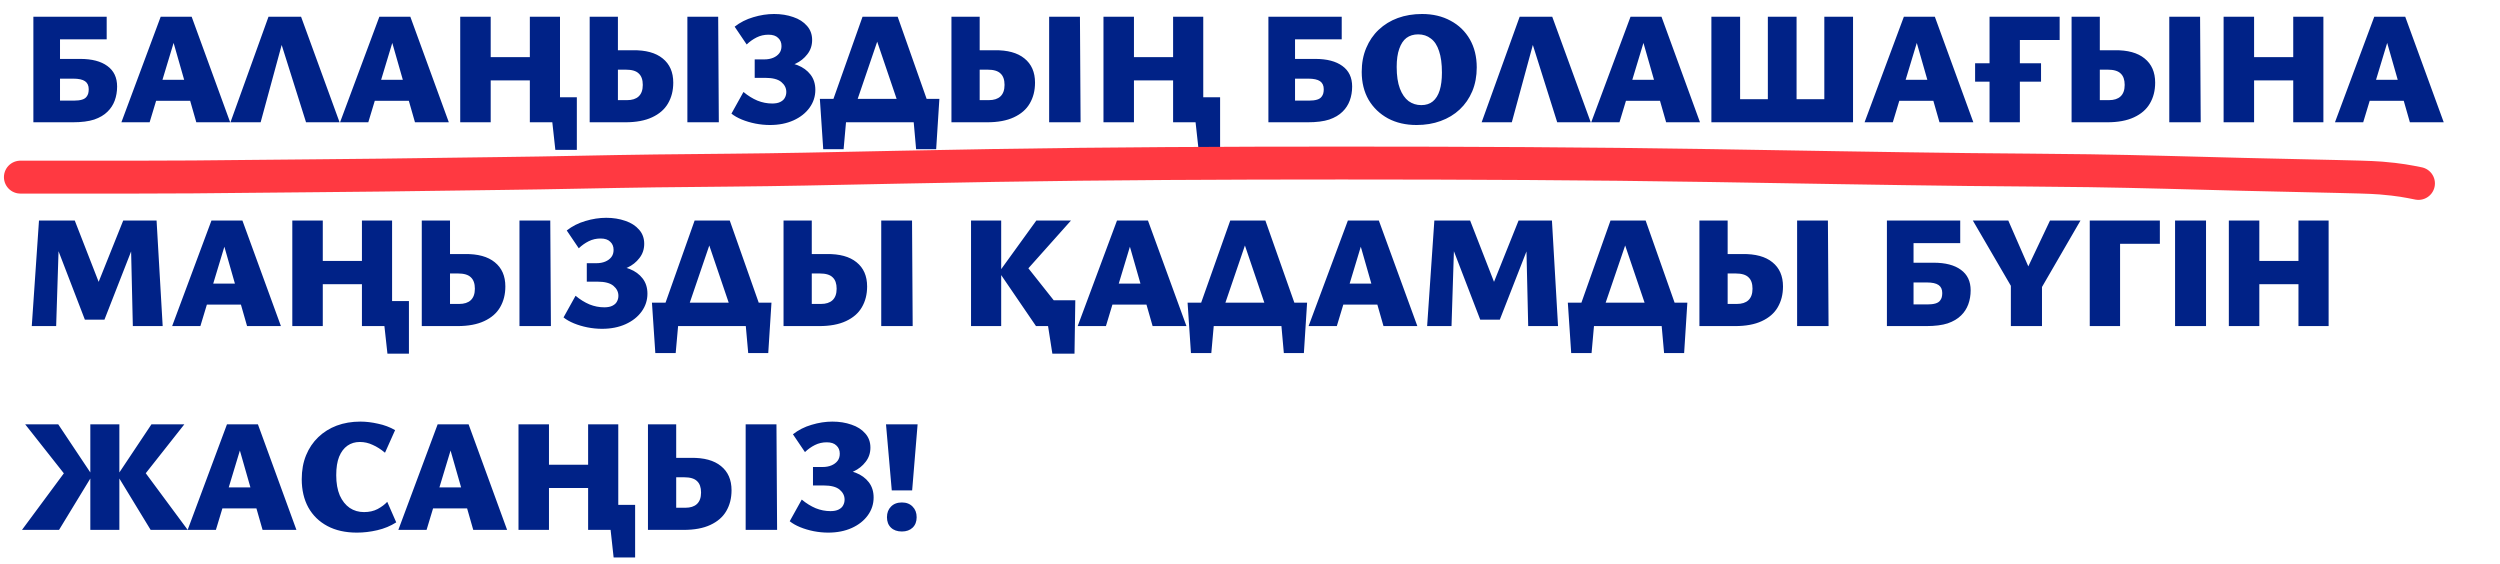
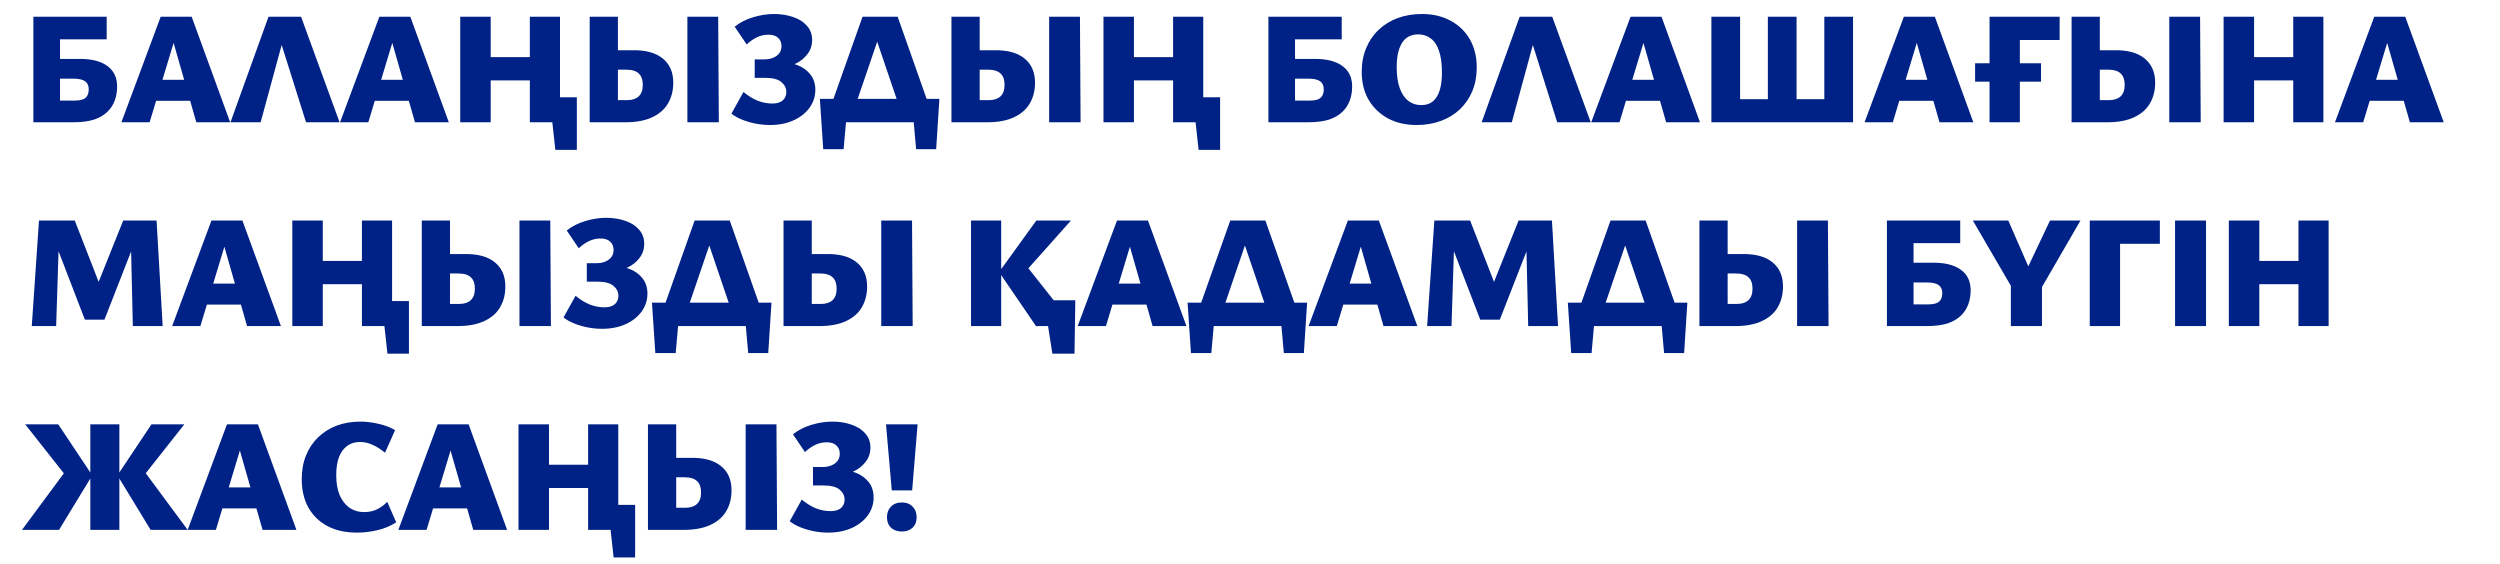
<svg xmlns="http://www.w3.org/2000/svg" width="368" height="83" viewBox="0 0 368 83" fill="none">
  <path d="M4.913 18V2.462H15.704V5.791H8.833V14.812H10.864C11.351 14.812 11.753 14.765 12.068 14.67C12.383 14.576 12.611 14.426 12.753 14.222C12.863 14.08 12.942 13.923 12.989 13.749C13.036 13.56 13.06 13.356 13.06 13.136C13.06 12.6 12.879 12.207 12.517 11.955C12.154 11.703 11.572 11.577 10.769 11.577H8.337V8.672H11.808C13.524 8.672 14.854 9.019 15.799 9.711C16.759 10.404 17.239 11.412 17.239 12.734C17.239 13.474 17.121 14.167 16.885 14.812C16.649 15.442 16.295 15.985 15.822 16.442C15.335 16.93 14.681 17.315 13.863 17.599C13.044 17.866 11.989 18 10.698 18H4.913ZM28.896 18L25.142 4.871H25.992L22.025 18H17.869L23.654 2.462H28.212L33.879 18H28.896ZM20.561 14.836L21.765 11.742H28.967L30.502 14.836H20.561ZM33.926 18L39.523 2.462H44.317L49.984 18H45.049L40.562 3.761H42.239L38.366 18H33.926ZM61.084 18L57.33 4.871H58.18L54.213 18H50.057L55.842 2.462H60.4L66.067 18H61.084ZM52.749 14.836L53.953 11.742H61.155L62.69 14.836H52.749ZM81.487 18V14.316H84.911L82.951 18H81.487ZM81.747 22.062L80.897 14.316H84.911V22.062H81.747ZM77.993 18V2.462H82.432V18H77.993ZM67.744 18V2.462H72.231V18H67.744ZM69.019 11.837V8.413H80.377V11.837H69.019ZM86.801 18V2.462H90.957V14.741H92.303C93.043 14.741 93.61 14.56 94.004 14.198C94.413 13.82 94.618 13.254 94.618 12.498C94.618 11.742 94.421 11.183 94.027 10.821C93.649 10.444 93.02 10.255 92.138 10.255H90.462V7.397H93.13C95.05 7.366 96.522 7.767 97.546 8.602C98.585 9.436 99.104 10.624 99.104 12.167C99.104 13.332 98.844 14.355 98.325 15.237C97.821 16.103 97.042 16.78 95.987 17.268C94.948 17.756 93.634 18 92.044 18H86.801ZM101.182 18V2.462H105.716L105.811 18H101.182ZM113.335 18.401C112.627 18.401 111.911 18.331 111.187 18.189C110.478 18.047 109.817 17.85 109.203 17.599C108.589 17.347 108.077 17.055 107.668 16.725L109.439 13.537C110.1 14.088 110.785 14.513 111.494 14.812C112.202 15.095 112.926 15.237 113.666 15.237C114.17 15.237 114.571 15.158 114.87 15.001C115.185 14.844 115.406 14.639 115.532 14.387C115.673 14.135 115.744 13.852 115.744 13.537C115.744 12.97 115.5 12.482 115.012 12.073C114.524 11.664 113.737 11.459 112.651 11.459H111.092V8.743H112.509C112.997 8.743 113.43 8.665 113.808 8.507C114.186 8.35 114.485 8.129 114.705 7.846C114.925 7.563 115.036 7.208 115.036 6.783C115.036 6.28 114.87 5.878 114.54 5.579C114.225 5.264 113.753 5.107 113.123 5.107C112.493 5.107 111.911 5.24 111.375 5.508C110.84 5.776 110.352 6.122 109.911 6.547L108.14 3.926C108.943 3.296 109.856 2.832 110.88 2.533C111.919 2.218 112.942 2.06 113.949 2.06C114.973 2.06 115.909 2.21 116.76 2.509C117.61 2.792 118.287 3.225 118.79 3.808C119.294 4.375 119.546 5.067 119.546 5.886C119.546 6.689 119.31 7.389 118.838 7.988C118.381 8.586 117.799 9.05 117.09 9.381C116.382 9.696 115.65 9.853 114.894 9.853L114.729 9.121C115.72 9.121 116.61 9.279 117.397 9.593C118.2 9.908 118.838 10.373 119.31 10.987C119.782 11.601 120.018 12.348 120.018 13.23C120.018 14.19 119.735 15.064 119.168 15.851C118.601 16.638 117.814 17.26 116.807 17.717C115.799 18.173 114.642 18.401 113.335 18.401ZM121.463 18L126.965 2.462H132.136L137.615 18H133.152L128.382 3.95H129.869L125.076 18H121.463ZM121.179 21.967L120.684 14.552H124.84L124.178 21.967H121.179ZM121.77 18L120.684 14.552H138.276L136.411 18H121.77ZM134.852 21.967L134.191 14.552H138.276L137.804 21.967H134.852ZM140.053 18V2.462H144.209V14.741H145.555C146.295 14.741 146.862 14.56 147.255 14.198C147.665 13.82 147.869 13.254 147.869 12.498C147.869 11.742 147.673 11.183 147.279 10.821C146.901 10.444 146.271 10.255 145.39 10.255H143.713V7.397H146.382C148.302 7.366 149.774 7.767 150.797 8.602C151.836 9.436 152.356 10.624 152.356 12.167C152.356 13.332 152.096 14.355 151.577 15.237C151.073 16.103 150.294 16.78 149.239 17.268C148.2 17.756 146.885 18 145.295 18H140.053ZM154.434 18V2.462H158.968L159.062 18H154.434ZM176.175 18V14.316H179.599L177.639 18H176.175ZM176.434 22.062L175.584 14.316H179.599V22.062H176.434ZM172.68 18V2.462H177.119V18H172.68ZM162.431 18V2.462H166.918V18H162.431ZM163.706 11.837V8.413H175.065V11.837H163.706ZM186.709 18V2.462H197.501V5.791H190.629V14.812H192.66C193.148 14.812 193.55 14.765 193.865 14.67C194.179 14.576 194.408 14.426 194.549 14.222C194.66 14.08 194.738 13.923 194.785 13.749C194.833 13.56 194.856 13.356 194.856 13.136C194.856 12.6 194.675 12.207 194.313 11.955C193.951 11.703 193.369 11.577 192.566 11.577H190.133V8.672H193.605C195.321 8.672 196.651 9.019 197.596 9.711C198.556 10.404 199.036 11.412 199.036 12.734C199.036 13.474 198.918 14.167 198.682 14.812C198.446 15.442 198.091 15.985 197.619 16.442C197.131 16.93 196.478 17.315 195.659 17.599C194.841 17.866 193.786 18 192.495 18H186.709ZM208.521 18.401C206.931 18.401 205.529 18.079 204.317 17.433C203.105 16.772 202.153 15.859 201.46 14.694C200.783 13.513 200.445 12.144 200.445 10.585C200.445 9.279 200.665 8.106 201.106 7.067C201.547 6.012 202.161 5.115 202.948 4.375C203.751 3.619 204.687 3.044 205.758 2.651C206.844 2.257 208.033 2.06 209.323 2.06C210.914 2.06 212.315 2.391 213.527 3.052C214.739 3.698 215.684 4.611 216.361 5.791C217.037 6.972 217.376 8.35 217.376 9.924C217.376 11.215 217.156 12.388 216.715 13.443C216.274 14.482 215.66 15.371 214.873 16.111C214.086 16.851 213.149 17.418 212.063 17.811C210.992 18.205 209.812 18.401 208.521 18.401ZM209.205 15.473C209.898 15.473 210.465 15.292 210.906 14.93C211.362 14.552 211.701 14.009 211.921 13.301C212.141 12.592 212.252 11.719 212.252 10.68C212.252 9.389 212.11 8.334 211.827 7.515C211.559 6.681 211.158 6.067 210.622 5.673C210.103 5.264 209.481 5.059 208.757 5.059C208.08 5.059 207.505 5.233 207.033 5.579C206.576 5.925 206.222 6.461 205.97 7.185C205.718 7.893 205.592 8.783 205.592 9.853C205.592 11.144 205.75 12.207 206.065 13.041C206.38 13.86 206.805 14.474 207.34 14.883C207.891 15.277 208.513 15.473 209.205 15.473ZM218.098 18L223.695 2.462H228.489L234.156 18H229.221L224.734 3.761H226.411L222.538 18H218.098ZM245.256 18L241.502 4.871H242.352L238.385 18H234.229L240.014 2.462H244.572L250.239 18H245.256ZM236.921 14.836L238.125 11.742H245.327L246.862 14.836H236.921ZM251.916 18V2.462H256.143V18H251.916ZM260.228 18V2.462H264.455V18H260.228ZM268.54 18V2.462H272.767V18H268.54ZM253.404 18V14.6H271.303V18H253.404ZM285.493 18L281.738 4.871H282.588L278.621 18H274.465L280.25 2.462H284.808L290.475 18H285.493ZM277.157 14.836L278.361 11.742H285.564L287.099 14.836H277.157ZM292.861 18V2.462H297.324V18H292.861ZM295.128 5.886V2.462H303.18V5.886H295.128ZM290.735 12.026V9.31H300.441V12.026H290.735ZM304.937 18V2.462H309.093V14.741H310.439C311.179 14.741 311.746 14.56 312.139 14.198C312.549 13.82 312.753 13.254 312.753 12.498C312.753 11.742 312.557 11.183 312.163 10.821C311.785 10.444 311.155 10.255 310.274 10.255H308.597V7.397H311.266C313.186 7.366 314.658 7.767 315.681 8.602C316.72 9.436 317.24 10.624 317.24 12.167C317.24 13.332 316.98 14.355 316.461 15.237C315.957 16.103 315.178 16.78 314.123 17.268C313.084 17.756 311.769 18 310.179 18H304.937ZM319.318 18V2.462H323.852L323.946 18H319.318ZM337.564 18V2.462H342.003V18H337.564ZM327.315 18V2.462H331.802V18H327.315ZM328.59 11.837V8.413H339.949V11.837H328.59ZM354.735 18L350.98 4.871H351.83L347.863 18H343.707L349.492 2.462H354.05L359.717 18H354.735ZM346.399 14.836L347.603 11.742H354.806L356.341 14.836H346.399ZM19.553 48L19.247 34.705L20.616 33.643L15.374 47.055H12.493L7.77 34.776L8.077 32.462H11.005L15.209 43.254H13.815L18.137 32.462H23.048L23.946 48H19.553ZM4.677 48L5.739 32.462H8.762L8.266 48H4.677ZM36.368 48L32.613 34.87H33.464L29.496 48H25.34L31.126 32.462H35.683L41.351 48H36.368ZM28.032 44.836L29.237 41.742H36.439L37.974 44.836H28.032ZM56.771 48V44.316H60.195L58.235 48H56.771ZM57.031 52.062L56.181 44.316H60.195V52.062H57.031ZM53.276 48V32.462H57.715V48H53.276ZM43.028 48V32.462H47.514V48H43.028ZM44.303 41.837V38.413H55.661V41.837H44.303ZM62.085 48V32.462H66.241V44.741H67.587C68.327 44.741 68.894 44.56 69.287 44.198C69.697 43.82 69.901 43.254 69.901 42.498C69.901 41.742 69.704 41.183 69.311 40.821C68.933 40.444 68.303 40.255 67.422 40.255H65.745V37.397H68.413C70.334 37.366 71.806 37.767 72.829 38.602C73.868 39.436 74.388 40.624 74.388 42.167C74.388 43.332 74.128 44.355 73.609 45.237C73.105 46.103 72.326 46.78 71.271 47.268C70.232 47.756 68.917 48 67.327 48H62.085ZM76.466 48V32.462H81L81.094 48H76.466ZM88.619 48.401C87.911 48.401 87.194 48.331 86.47 48.189C85.762 48.047 85.1 47.85 84.487 47.599C83.873 47.347 83.361 47.055 82.952 46.725L84.723 43.537C85.384 44.088 86.069 44.513 86.777 44.812C87.486 45.096 88.21 45.237 88.95 45.237C89.453 45.237 89.855 45.158 90.154 45.001C90.469 44.844 90.689 44.639 90.815 44.387C90.957 44.135 91.028 43.852 91.028 43.537C91.028 42.97 90.784 42.482 90.296 42.073C89.808 41.663 89.02 41.459 87.934 41.459H86.376V38.743H87.793C88.281 38.743 88.713 38.664 89.091 38.507C89.469 38.35 89.768 38.129 89.989 37.846C90.209 37.562 90.319 37.208 90.319 36.783C90.319 36.279 90.154 35.878 89.823 35.579C89.508 35.264 89.036 35.107 88.406 35.107C87.777 35.107 87.194 35.24 86.659 35.508C86.124 35.776 85.636 36.122 85.195 36.547L83.424 33.926C84.227 33.296 85.14 32.832 86.163 32.533C87.202 32.218 88.225 32.06 89.233 32.06C90.256 32.06 91.193 32.21 92.043 32.509C92.893 32.792 93.57 33.225 94.074 33.808C94.578 34.375 94.829 35.067 94.829 35.886C94.829 36.689 94.593 37.389 94.121 37.988C93.665 38.586 93.082 39.05 92.374 39.381C91.665 39.696 90.933 39.853 90.178 39.853L90.012 39.121C91.004 39.121 91.894 39.279 92.681 39.593C93.484 39.908 94.121 40.373 94.593 40.987C95.066 41.601 95.302 42.348 95.302 43.23C95.302 44.19 95.019 45.064 94.452 45.851C93.885 46.638 93.098 47.26 92.09 47.717C91.083 48.173 89.926 48.401 88.619 48.401ZM96.746 48L102.248 32.462H107.42L112.898 48H108.435L103.665 33.95H105.153L100.359 48H96.746ZM96.463 51.967L95.967 44.552H100.123L99.462 51.967H96.463ZM97.053 48L95.967 44.552H113.56L111.694 48H97.053ZM110.136 51.967L109.474 44.552H113.56L113.087 51.967H110.136ZM115.337 48V32.462H119.493V44.741H120.839C121.579 44.741 122.145 44.56 122.539 44.198C122.948 43.82 123.153 43.254 123.153 42.498C123.153 41.742 122.956 41.183 122.563 40.821C122.185 40.444 121.555 40.255 120.673 40.255H118.997V37.397H121.665C123.586 37.366 125.058 37.767 126.081 38.602C127.12 39.436 127.64 40.624 127.64 42.167C127.64 43.332 127.38 44.355 126.86 45.237C126.357 46.103 125.577 46.78 124.522 47.268C123.483 47.756 122.169 48 120.579 48H115.337ZM129.718 48V32.462H134.252L134.346 48H129.718ZM154.908 52.062L153.68 44.198H158.285L158.167 52.062H154.908ZM154.294 44.198H156.986V48H154.294V44.198ZM152.499 48L147.068 40.042L152.547 32.462H157.647L150.445 40.538L150.539 38.436L158.12 48H152.499ZM142.936 48V32.462H147.375V48H142.936ZM169.664 48L165.909 34.87H166.759L162.792 48H158.636L164.421 32.462H168.979L174.646 48H169.664ZM161.328 44.836L162.532 41.742H169.734L171.269 44.836H161.328ZM175.591 48L181.093 32.462H186.264L191.743 48H187.28L182.51 33.95H183.998L179.204 48H175.591ZM175.307 51.967L174.812 44.552H178.968L178.306 51.967H175.307ZM175.898 48L174.812 44.552H192.404L190.539 48H175.898ZM188.98 51.967L188.319 44.552H192.404L191.932 51.967H188.98ZM203.65 48L199.896 34.87H200.746L196.779 48H192.623L198.408 32.462H202.966L208.633 48H203.65ZM195.315 44.836L196.519 41.742H203.721L205.256 44.836H195.315ZM224.951 48L224.644 34.705L226.013 33.643L220.771 47.055H217.89L213.167 34.776L213.474 32.462H216.402L220.606 43.254H219.212L223.534 32.462H228.445L229.343 48H224.951ZM210.074 48L211.136 32.462H214.159L213.663 48H210.074ZM231.564 48L237.066 32.462H242.237L247.716 48H243.253L238.483 33.95H239.97L235.177 48H231.564ZM231.28 51.967L230.785 44.552H234.941L234.279 51.967H231.28ZM231.871 48L230.785 44.552H248.377L246.512 48H231.871ZM244.953 51.967L244.292 44.552H248.377L247.905 51.967H244.953ZM250.154 48V32.462H254.31V44.741H255.656C256.396 44.741 256.963 44.56 257.356 44.198C257.766 43.82 257.97 43.254 257.97 42.498C257.97 41.742 257.774 41.183 257.38 40.821C257.002 40.444 256.372 40.255 255.491 40.255H253.814V37.397H256.483C258.403 37.366 259.875 37.767 260.898 38.602C261.937 39.436 262.457 40.624 262.457 42.167C262.457 43.332 262.197 44.355 261.678 45.237C261.174 46.103 260.395 46.78 259.34 47.268C258.301 47.756 256.986 48 255.396 48H250.154ZM264.535 48V32.462H269.069L269.163 48H264.535ZM277.753 48V32.462H288.545V35.791H281.673V44.812H283.704C284.192 44.812 284.593 44.765 284.908 44.67C285.223 44.576 285.451 44.426 285.593 44.222C285.703 44.08 285.782 43.923 285.829 43.749C285.876 43.56 285.9 43.356 285.9 43.136C285.9 42.6 285.719 42.207 285.357 41.955C284.995 41.703 284.412 41.577 283.609 41.577H281.177V38.672H284.648C286.364 38.672 287.695 39.019 288.639 39.711C289.6 40.404 290.08 41.412 290.08 42.734C290.08 43.474 289.962 44.167 289.725 44.812C289.489 45.442 289.135 45.985 288.663 46.441C288.175 46.929 287.521 47.315 286.703 47.599C285.884 47.866 284.829 48 283.539 48H277.753ZM296.4 42.758L290.402 32.462H295.621L299.281 40.845L296.4 42.758ZM295.999 48V40.207H300.58V48H295.999ZM300.202 42.899L297.793 40.845L301.76 32.462H306.247L300.202 42.899ZM307.612 48V32.462H312.075V48H307.612ZM309.879 35.886V32.462H317.931V35.886H309.879ZM320.169 48V32.462H324.727V48H320.169ZM338.334 48V32.462H342.773V48H338.334ZM328.085 48V32.462H332.572V48H328.085ZM329.361 41.837V38.413H340.719V41.837H329.361ZM22.175 78L17.287 69.971L22.293 62.462H27.134L20.333 71.081L20.427 68.271L27.63 78H22.175ZM3.236 78L10.438 68.271L10.509 71.081L3.708 62.462H8.573L13.579 69.971L8.691 78H3.236ZM13.296 78V62.462H17.57V78H13.296ZM38.651 78L34.896 64.871H35.747L31.779 78H27.623L33.409 62.462H37.966L43.634 78H38.651ZM30.315 74.836L31.52 71.742H38.722L40.257 74.836H30.315ZM52.539 78.401C50.855 78.401 49.406 78.079 48.194 77.433C46.982 76.788 46.045 75.875 45.384 74.694C44.739 73.513 44.416 72.128 44.416 70.538C44.416 69.231 44.628 68.058 45.053 67.019C45.478 65.98 46.077 65.091 46.848 64.351C47.62 63.611 48.525 63.044 49.564 62.651C50.619 62.257 51.783 62.06 53.059 62.06C53.877 62.06 54.735 62.163 55.633 62.367C56.546 62.556 57.388 62.871 58.159 63.312L56.672 66.642C56.073 66.138 55.467 65.752 54.853 65.484C54.255 65.201 53.625 65.059 52.964 65.059C52.272 65.059 51.665 65.24 51.146 65.603C50.626 65.965 50.217 66.508 49.918 67.232C49.635 67.94 49.493 68.846 49.493 69.948C49.493 71.112 49.666 72.104 50.013 72.923C50.374 73.726 50.863 74.34 51.477 74.765C52.09 75.174 52.791 75.379 53.578 75.379C54.35 75.379 55.019 75.229 55.585 74.93C56.168 74.615 56.64 74.261 57.002 73.868L58.325 76.89C57.49 77.425 56.562 77.811 55.538 78.047C54.531 78.283 53.531 78.401 52.539 78.401ZM69.663 78L65.909 64.871H66.759L62.791 78H58.635L64.421 62.462H68.978L74.646 78H69.663ZM61.327 74.836L62.532 71.742H69.734L71.269 74.836H61.327ZM90.066 78V74.316H93.49L91.53 78H90.066ZM90.326 82.062L89.476 74.316H93.49V82.062H90.326ZM86.571 78V62.462H91.01V78H86.571ZM76.323 78V62.462H80.809V78H76.323ZM77.598 71.837V68.413H88.956V71.837H77.598ZM95.38 78V62.462H99.536V74.741H100.882C101.622 74.741 102.189 74.56 102.582 74.198C102.991 73.82 103.196 73.254 103.196 72.498C103.196 71.742 102.999 71.183 102.606 70.821C102.228 70.444 101.598 70.255 100.717 70.255H99.04V67.397H101.708C103.629 67.366 105.101 67.767 106.124 68.602C107.163 69.436 107.683 70.624 107.683 72.167C107.683 73.332 107.423 74.356 106.904 75.237C106.4 76.103 105.621 76.78 104.566 77.268C103.527 77.756 102.212 78 100.622 78H95.38ZM109.761 78V62.462H114.295L114.389 78H109.761ZM121.914 78.401C121.206 78.401 120.489 78.331 119.765 78.189C119.057 78.047 118.396 77.85 117.782 77.599C117.168 77.347 116.656 77.055 116.247 76.725L118.018 73.537C118.679 74.088 119.364 74.513 120.072 74.812C120.781 75.096 121.505 75.237 122.245 75.237C122.748 75.237 123.15 75.158 123.449 75.001C123.764 74.844 123.984 74.639 124.11 74.387C124.252 74.135 124.323 73.852 124.323 73.537C124.323 72.97 124.079 72.482 123.591 72.073C123.103 71.663 122.315 71.459 121.229 71.459H119.671V68.743H121.088C121.576 68.743 122.009 68.665 122.386 68.507C122.764 68.35 123.063 68.129 123.284 67.846C123.504 67.562 123.614 67.208 123.614 66.783C123.614 66.279 123.449 65.878 123.118 65.579C122.804 65.264 122.331 65.107 121.702 65.107C121.072 65.107 120.489 65.24 119.954 65.508C119.419 65.776 118.931 66.122 118.49 66.547L116.719 63.926C117.522 63.296 118.435 62.832 119.458 62.533C120.497 62.218 121.52 62.06 122.528 62.06C123.551 62.06 124.488 62.21 125.338 62.509C126.188 62.792 126.865 63.225 127.369 63.808C127.873 64.375 128.125 65.067 128.125 65.886C128.125 66.689 127.888 67.389 127.416 67.988C126.96 68.586 126.377 69.05 125.669 69.381C124.96 69.696 124.228 69.853 123.473 69.853L123.307 69.121C124.299 69.121 125.189 69.278 125.976 69.593C126.779 69.908 127.416 70.373 127.888 70.987C128.361 71.601 128.597 72.348 128.597 73.23C128.597 74.19 128.313 75.064 127.747 75.851C127.18 76.638 126.393 77.26 125.385 77.717C124.378 78.173 123.221 78.401 121.914 78.401ZM131.269 72.191L130.419 62.462H135.071L134.268 72.191H131.269ZM132.757 78.236C132.08 78.236 131.545 78.047 131.151 77.669C130.758 77.292 130.561 76.78 130.561 76.135C130.561 75.489 130.758 74.969 131.151 74.576C131.545 74.167 132.08 73.962 132.757 73.962C133.418 73.962 133.946 74.167 134.339 74.576C134.733 74.969 134.93 75.489 134.93 76.135C134.93 76.78 134.733 77.292 134.339 77.669C133.946 78.047 133.418 78.236 132.757 78.236Z" fill="#002287" />
-   <path d="M3 26.073C8.726 26.073 14.453 26.073 20.179 26.073C25.792 26.073 31.02 26.03 36.557 25.964C43.097 25.886 49.67 25.862 56.199 25.773C62.068 25.692 67.922 25.604 73.809 25.539C81.46 25.456 88.909 25.249 96.53 25.158C103.757 25.071 111.325 25.037 118.45 24.894C127.714 24.707 136.987 24.51 146.312 24.355C163.058 24.075 180.549 24 197.51 24C215.833 24 233.709 24.08 251.818 24.37C264.453 24.572 276.901 24.808 289.624 24.954C295.574 25.023 301.661 25.042 307.573 25.13C315.245 25.244 322.615 25.473 330.108 25.661C334.712 25.776 339.409 25.858 343.993 25.976C345.777 26.022 348.995 26.084 350.458 26.206C353.249 26.439 354.386 26.682 356 27" stroke="#FF3941" stroke-width="4.843" stroke-linecap="round" />
</svg>